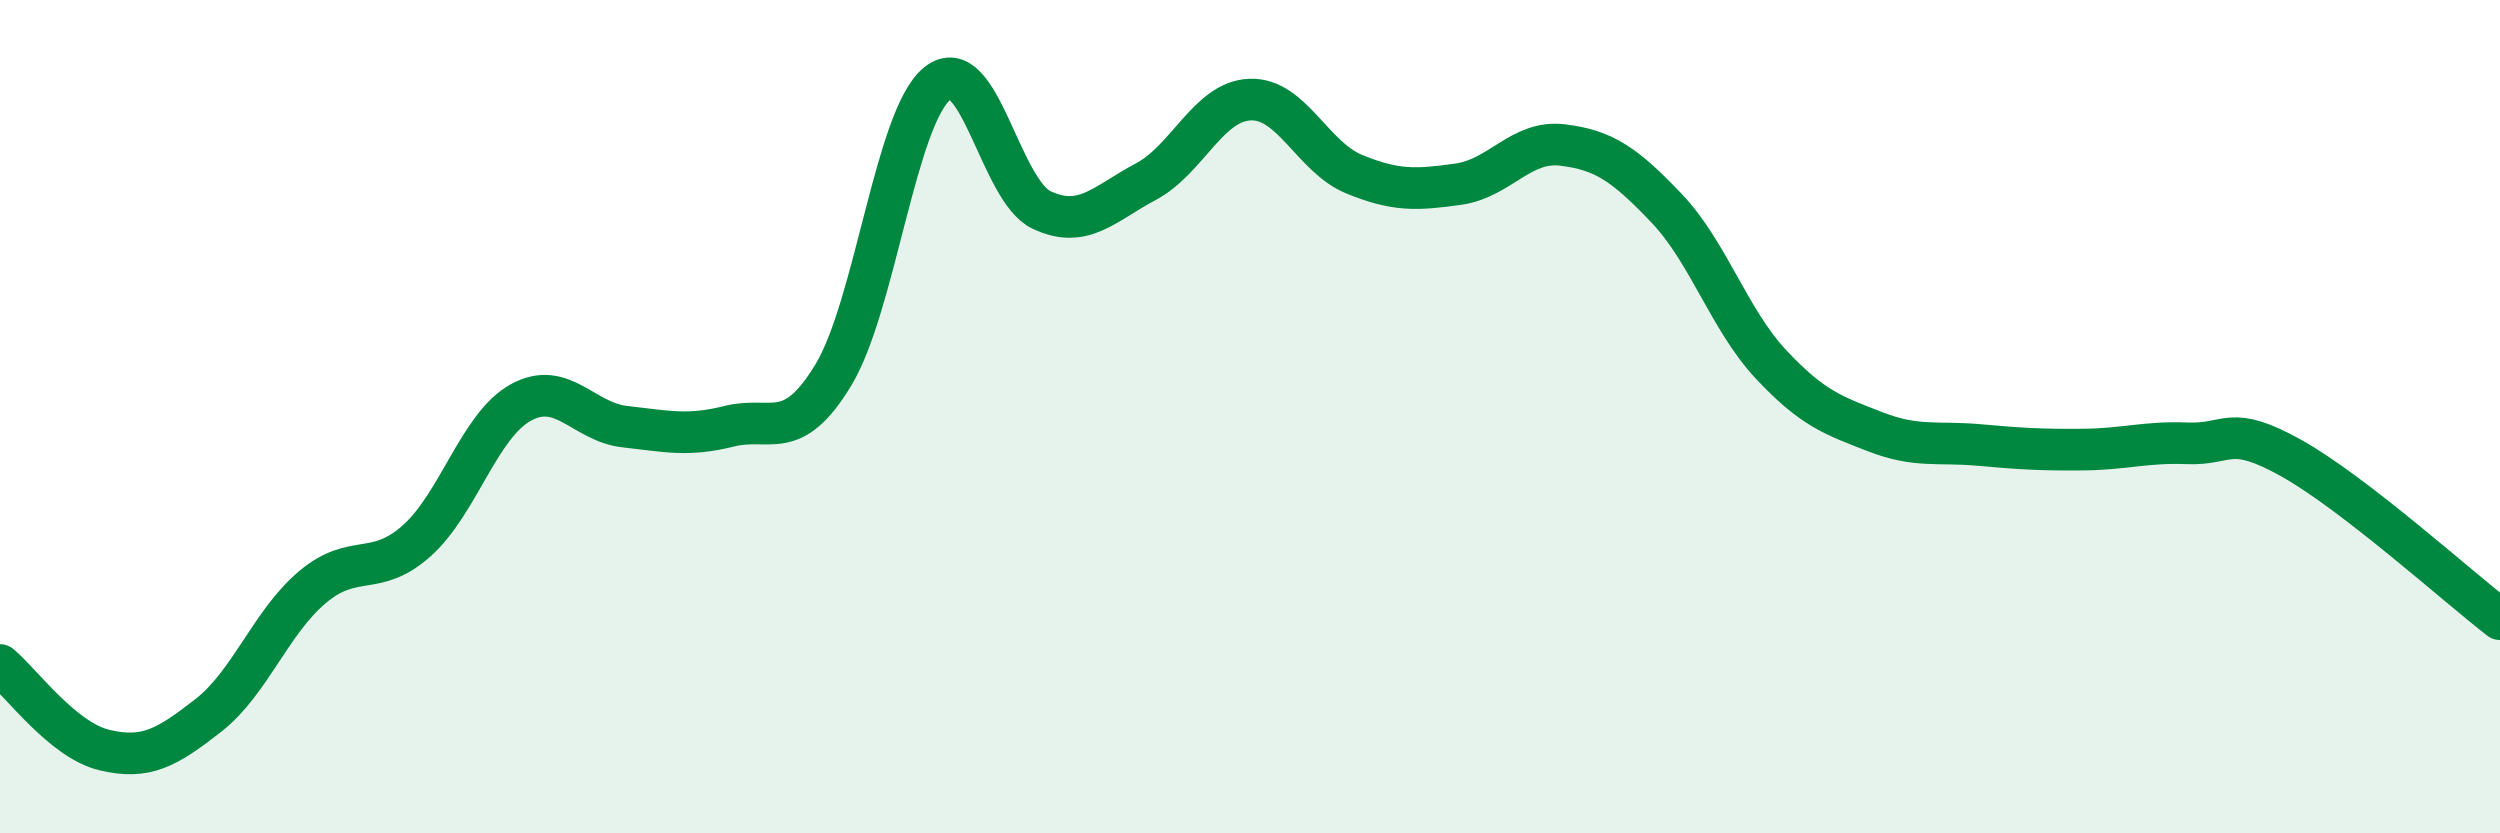
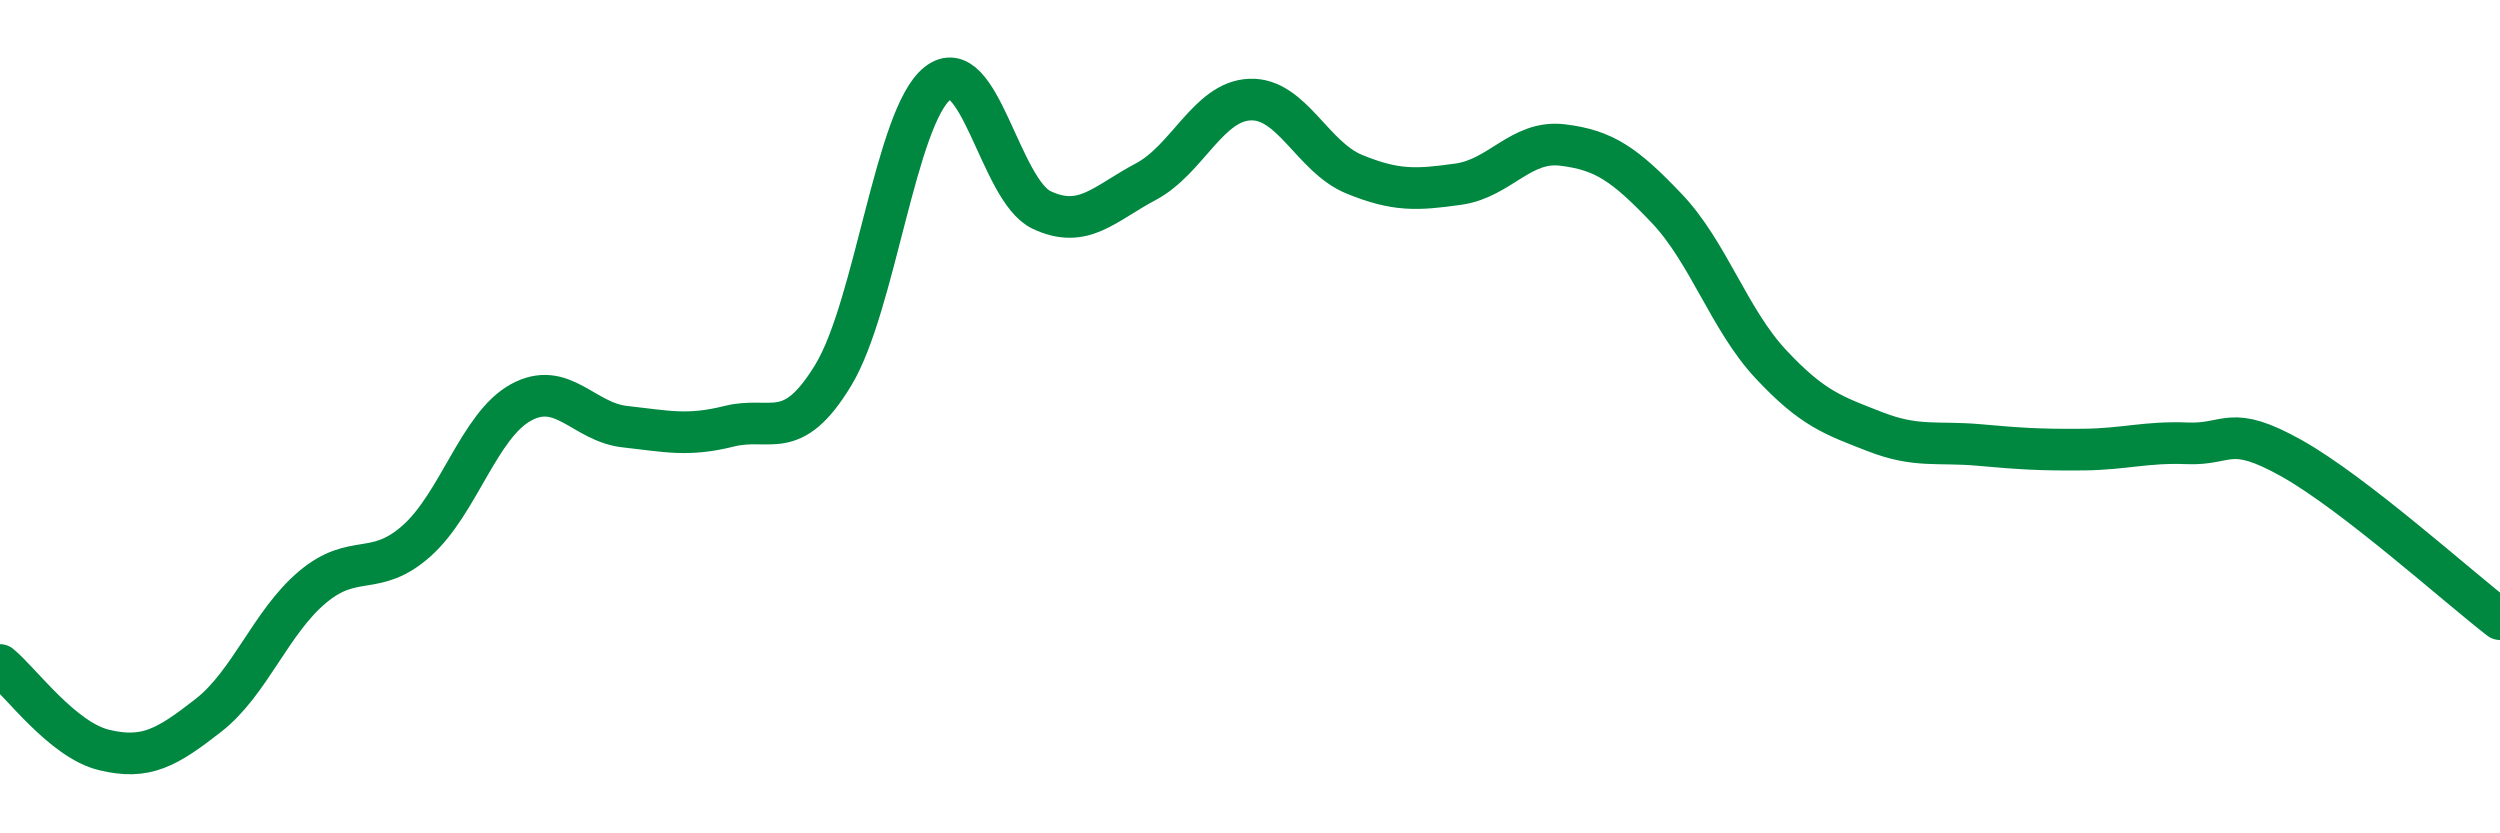
<svg xmlns="http://www.w3.org/2000/svg" width="60" height="20" viewBox="0 0 60 20">
-   <path d="M 0,15.96 C 0.5,16.37 1.5,17.76 2.5,18 C 3.5,18.24 4,17.95 5,17.17 C 6,16.39 6.5,14.93 7.5,14.09 C 8.5,13.25 9,13.87 10,12.98 C 11,12.09 11.5,10.21 12.5,9.66 C 13.5,9.11 14,10.13 15,10.24 C 16,10.35 16.5,10.48 17.5,10.23 C 18.5,9.98 19,10.65 20,9 C 21,7.35 21.5,2.79 22.5,2 C 23.5,1.21 24,4.57 25,5.04 C 26,5.51 26.5,4.89 27.5,4.36 C 28.5,3.83 29,2.43 30,2.39 C 31,2.35 31.5,3.77 32.5,4.18 C 33.5,4.59 34,4.56 35,4.42 C 36,4.28 36.5,3.36 37.5,3.48 C 38.5,3.6 39,3.95 40,5 C 41,6.05 41.5,7.67 42.5,8.74 C 43.5,9.81 44,9.97 45,10.36 C 46,10.75 46.5,10.59 47.5,10.68 C 48.5,10.77 49,10.8 50,10.79 C 51,10.78 51.5,10.6 52.5,10.64 C 53.5,10.68 53.5,10.16 55,11 C 56.5,11.84 59,14.09 60,14.86L60 20L0 20Z" fill="#008740" opacity="0.1" stroke-linecap="round" stroke-linejoin="round" />
  <path d="M 0,15.96 C 0.5,16.37 1.5,17.76 2.5,18 C 3.5,18.24 4,17.95 5,17.17 C 6,16.39 6.5,14.93 7.5,14.09 C 8.5,13.25 9,13.87 10,12.98 C 11,12.09 11.5,10.21 12.5,9.66 C 13.5,9.11 14,10.13 15,10.24 C 16,10.35 16.5,10.48 17.5,10.23 C 18.5,9.98 19,10.65 20,9 C 21,7.35 21.5,2.79 22.5,2 C 23.5,1.21 24,4.57 25,5.04 C 26,5.51 26.5,4.89 27.5,4.36 C 28.5,3.83 29,2.43 30,2.39 C 31,2.35 31.5,3.77 32.5,4.18 C 33.5,4.59 34,4.56 35,4.42 C 36,4.28 36.5,3.36 37.5,3.48 C 38.5,3.6 39,3.95 40,5 C 41,6.05 41.5,7.67 42.5,8.74 C 43.5,9.81 44,9.97 45,10.36 C 46,10.75 46.5,10.59 47.5,10.68 C 48.5,10.77 49,10.8 50,10.79 C 51,10.78 51.5,10.6 52.5,10.64 C 53.5,10.68 53.5,10.16 55,11 C 56.5,11.84 59,14.09 60,14.86" stroke="#008740" stroke-width="1" fill="none" stroke-linecap="round" stroke-linejoin="round" />
</svg>